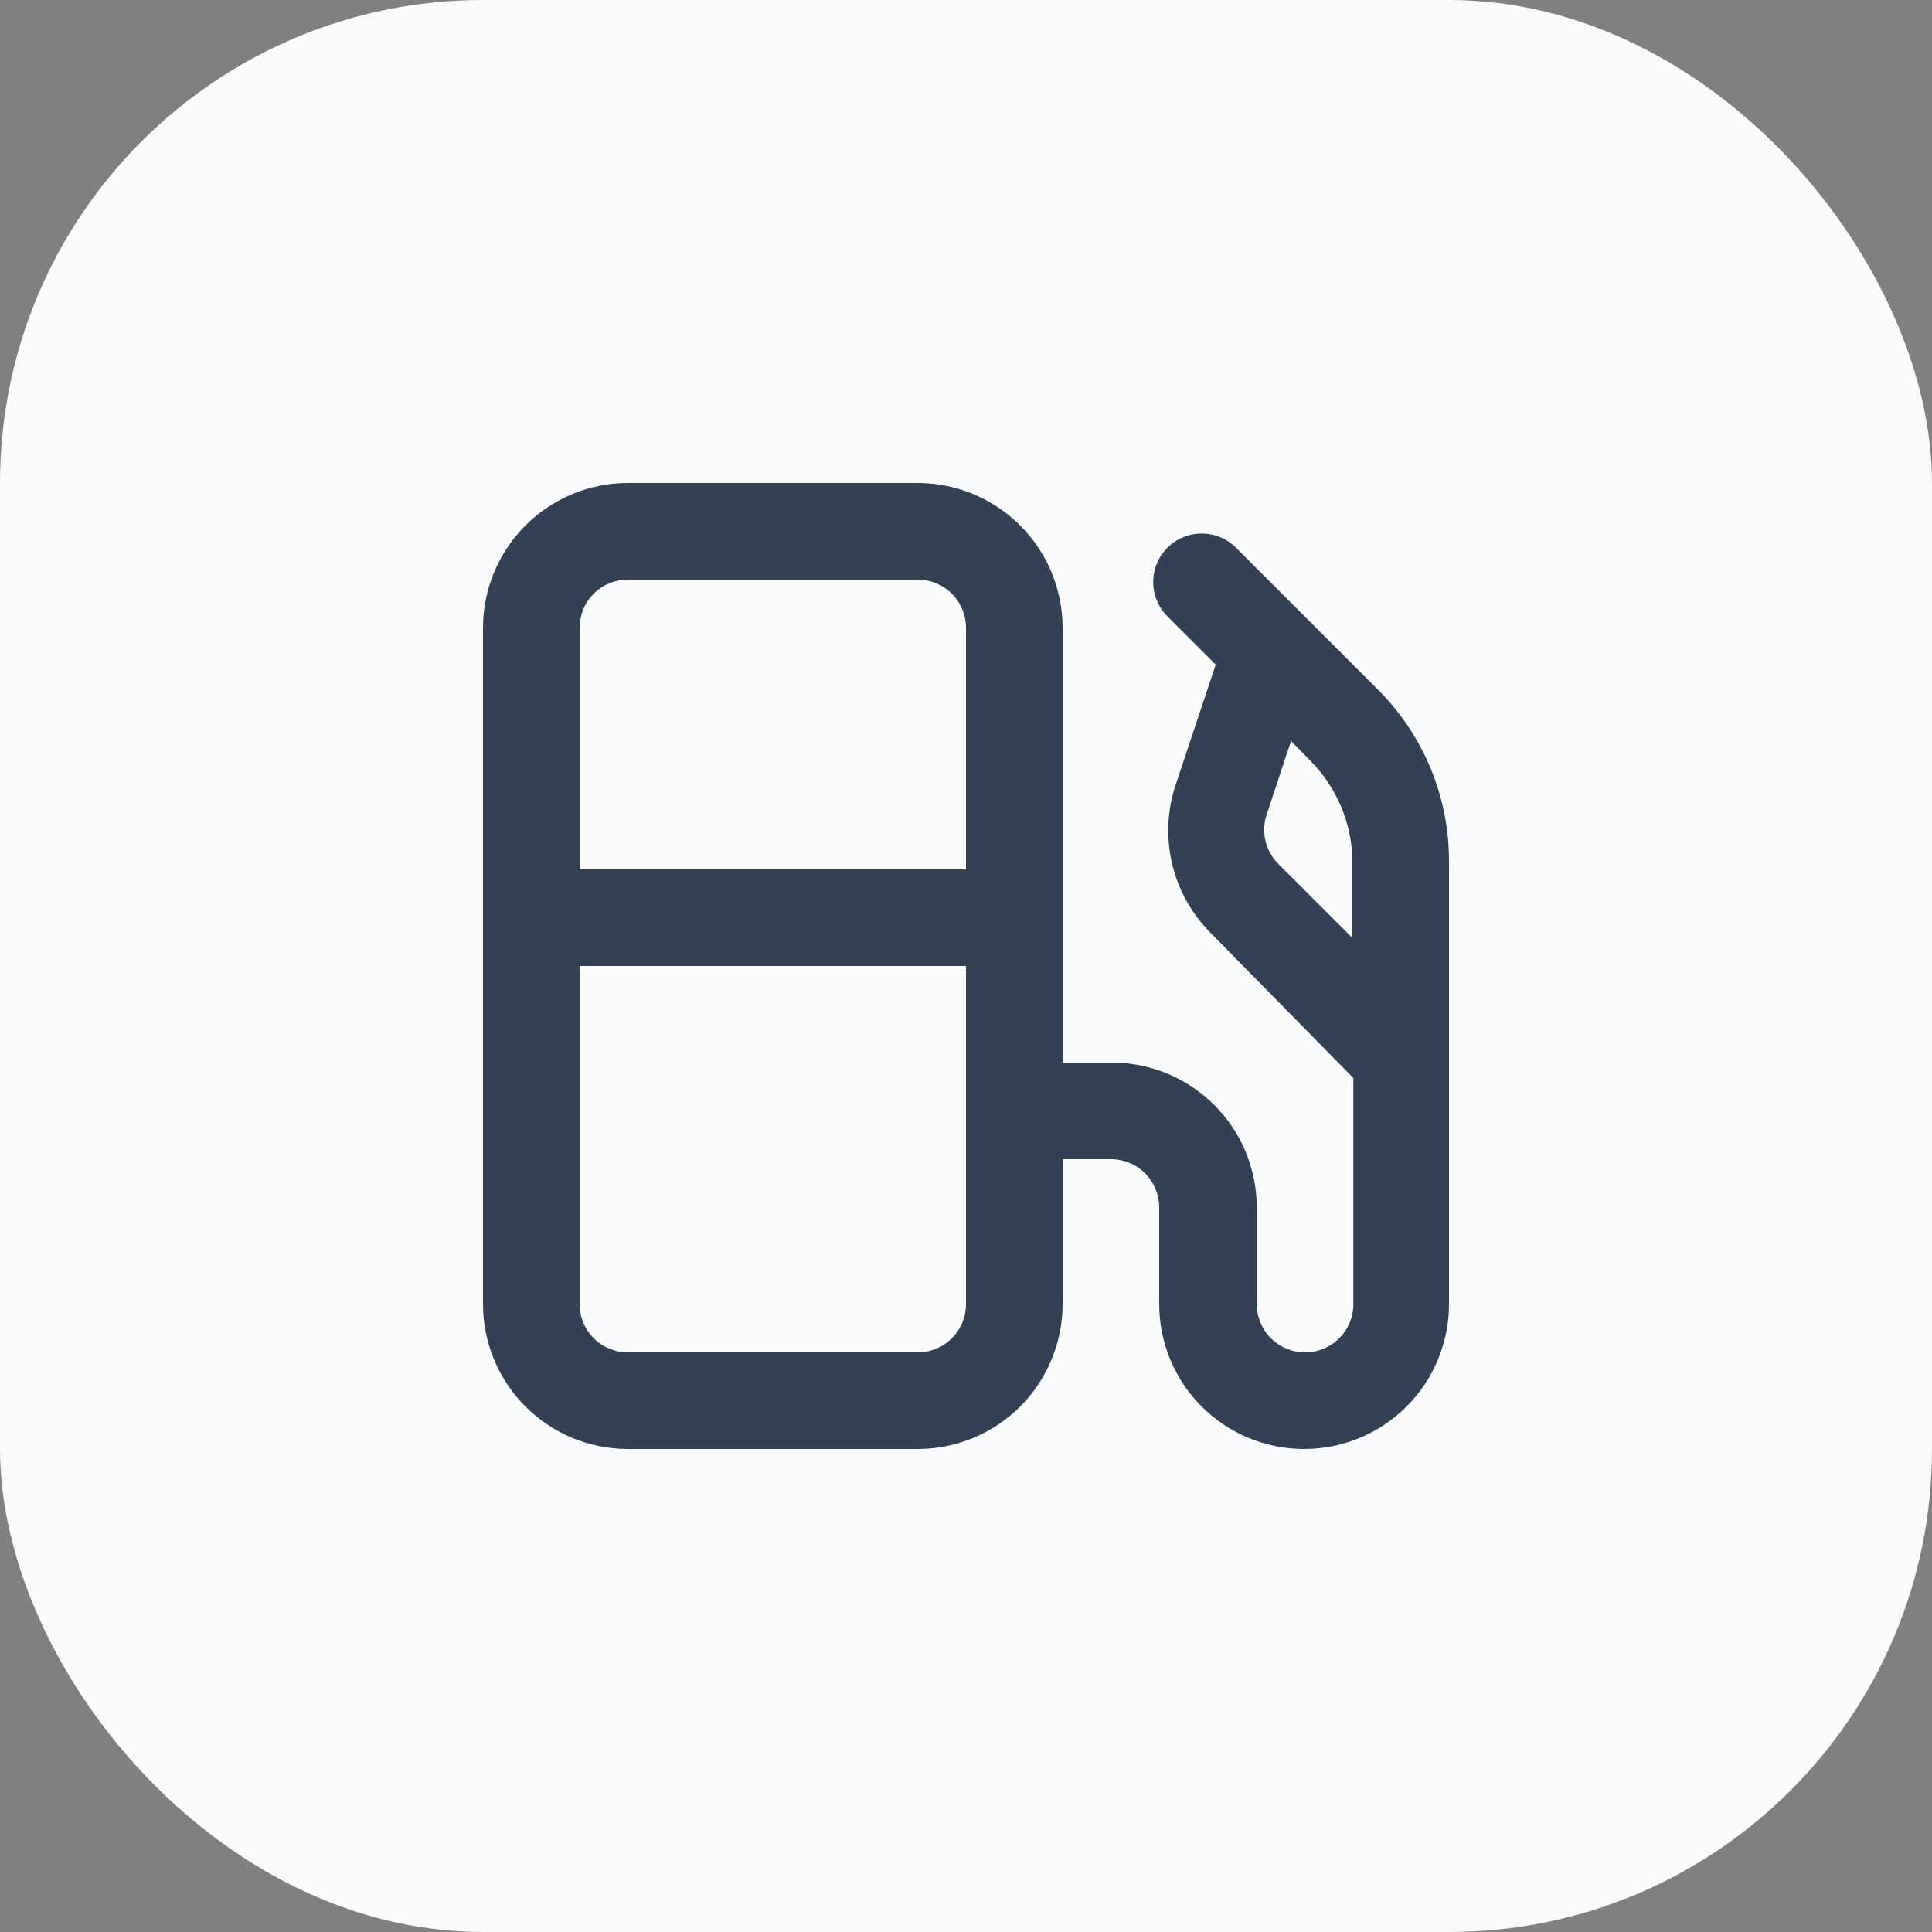
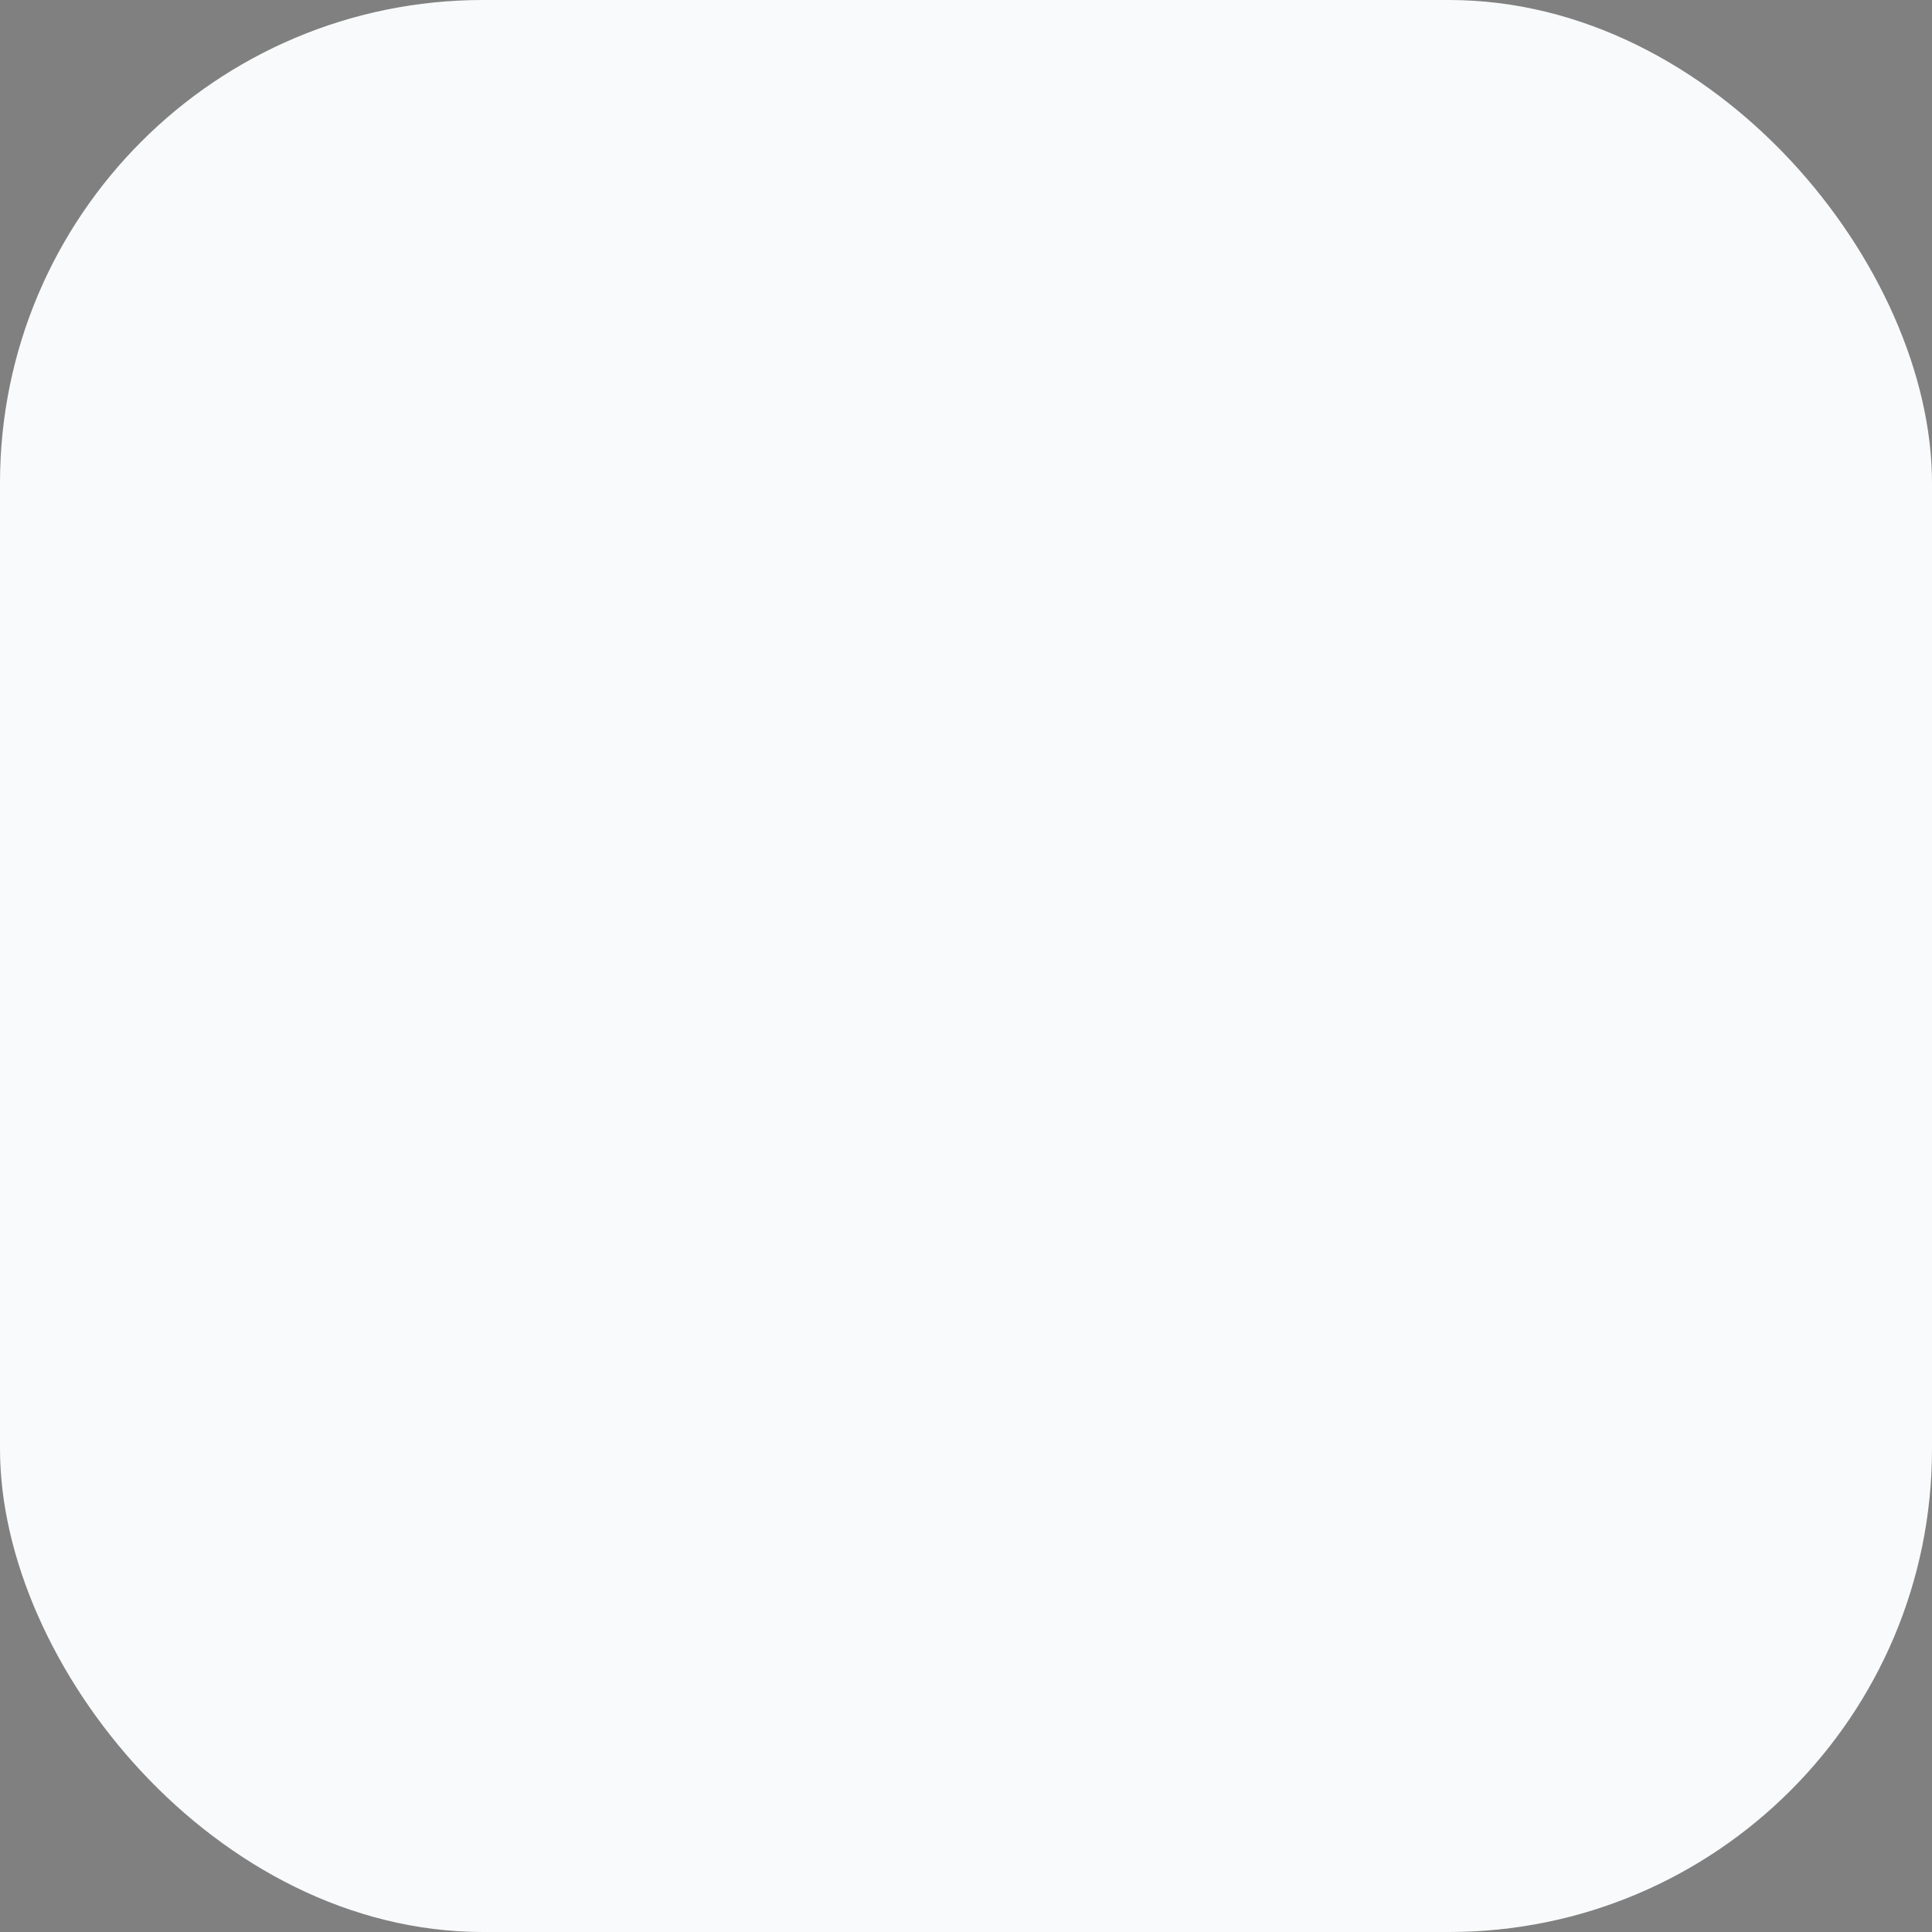
<svg xmlns="http://www.w3.org/2000/svg" width="32" height="32" viewBox="0 0 32 32" fill="none">
  <rect x="0" y="0" width="32" height="32" fill="#808080" stroke="none" />
  <rect width="32" height="32" rx="8" fill="#F9FAFB" />
-   <path d="M22.832 11.432L21.6 10.2L20.472 9.072C20.397 8.997 20.309 8.938 20.211 8.898C20.114 8.857 20.009 8.837 19.904 8.837C19.799 8.837 19.694 8.857 19.597 8.898C19.499 8.938 19.411 8.997 19.336 9.072C19.261 9.147 19.202 9.235 19.162 9.333C19.122 9.43 19.101 9.535 19.101 9.64C19.101 9.745 19.122 9.85 19.162 9.947C19.202 10.045 19.261 10.133 19.336 10.208L20.136 11.008L19.472 13C19.332 13.423 19.312 13.877 19.415 14.311C19.518 14.745 19.74 15.141 20.056 15.456L22.416 17.856V21.6C22.416 21.812 22.332 22.016 22.182 22.166C22.032 22.316 21.828 22.4 21.616 22.4C21.404 22.4 21.2 22.316 21.05 22.166C20.9 22.016 20.816 21.812 20.816 21.6V20C20.816 19.363 20.563 18.753 20.113 18.303C19.663 17.853 19.052 17.6 18.416 17.6H17.6V10.4C17.6 9.763 17.347 9.153 16.897 8.703C16.447 8.253 15.836 8 15.2 8H10.4C9.763 8 9.153 8.253 8.703 8.703C8.253 9.153 8 9.763 8 10.4V21.6C8 22.236 8.253 22.847 8.703 23.297C9.153 23.747 9.763 24 10.4 24H15.2C15.836 24 16.447 23.747 16.897 23.297C17.347 22.847 17.6 22.236 17.6 21.6V19.2H18.4C18.612 19.2 18.816 19.284 18.966 19.434C19.116 19.584 19.2 19.788 19.2 20V21.6C19.2 22.236 19.453 22.847 19.903 23.297C20.353 23.747 20.963 24 21.6 24C22.236 24 22.847 23.747 23.297 23.297C23.747 22.847 24 22.236 24 21.6V14.264C24.001 13.738 23.898 13.218 23.698 12.732C23.497 12.246 23.203 11.804 22.832 11.432ZM16 21.6C16 21.812 15.916 22.016 15.766 22.166C15.616 22.316 15.412 22.4 15.2 22.4H10.4C10.188 22.4 9.984 22.316 9.834 22.166C9.684 22.016 9.6 21.812 9.6 21.6V16H16V21.6ZM16 14.4H9.6V10.4C9.6 10.188 9.684 9.984 9.834 9.834C9.984 9.684 10.188 9.6 10.4 9.6H15.2C15.412 9.6 15.616 9.684 15.766 9.834C15.916 9.984 16 10.188 16 10.4V14.4ZM22.4 15.536L21.168 14.304C21.067 14.2 20.995 14.072 20.961 13.931C20.927 13.79 20.933 13.642 20.976 13.504L21.384 12.272L21.696 12.592C22.14 13.036 22.393 13.636 22.4 14.264V15.536Z" fill="#344054" />
</svg>